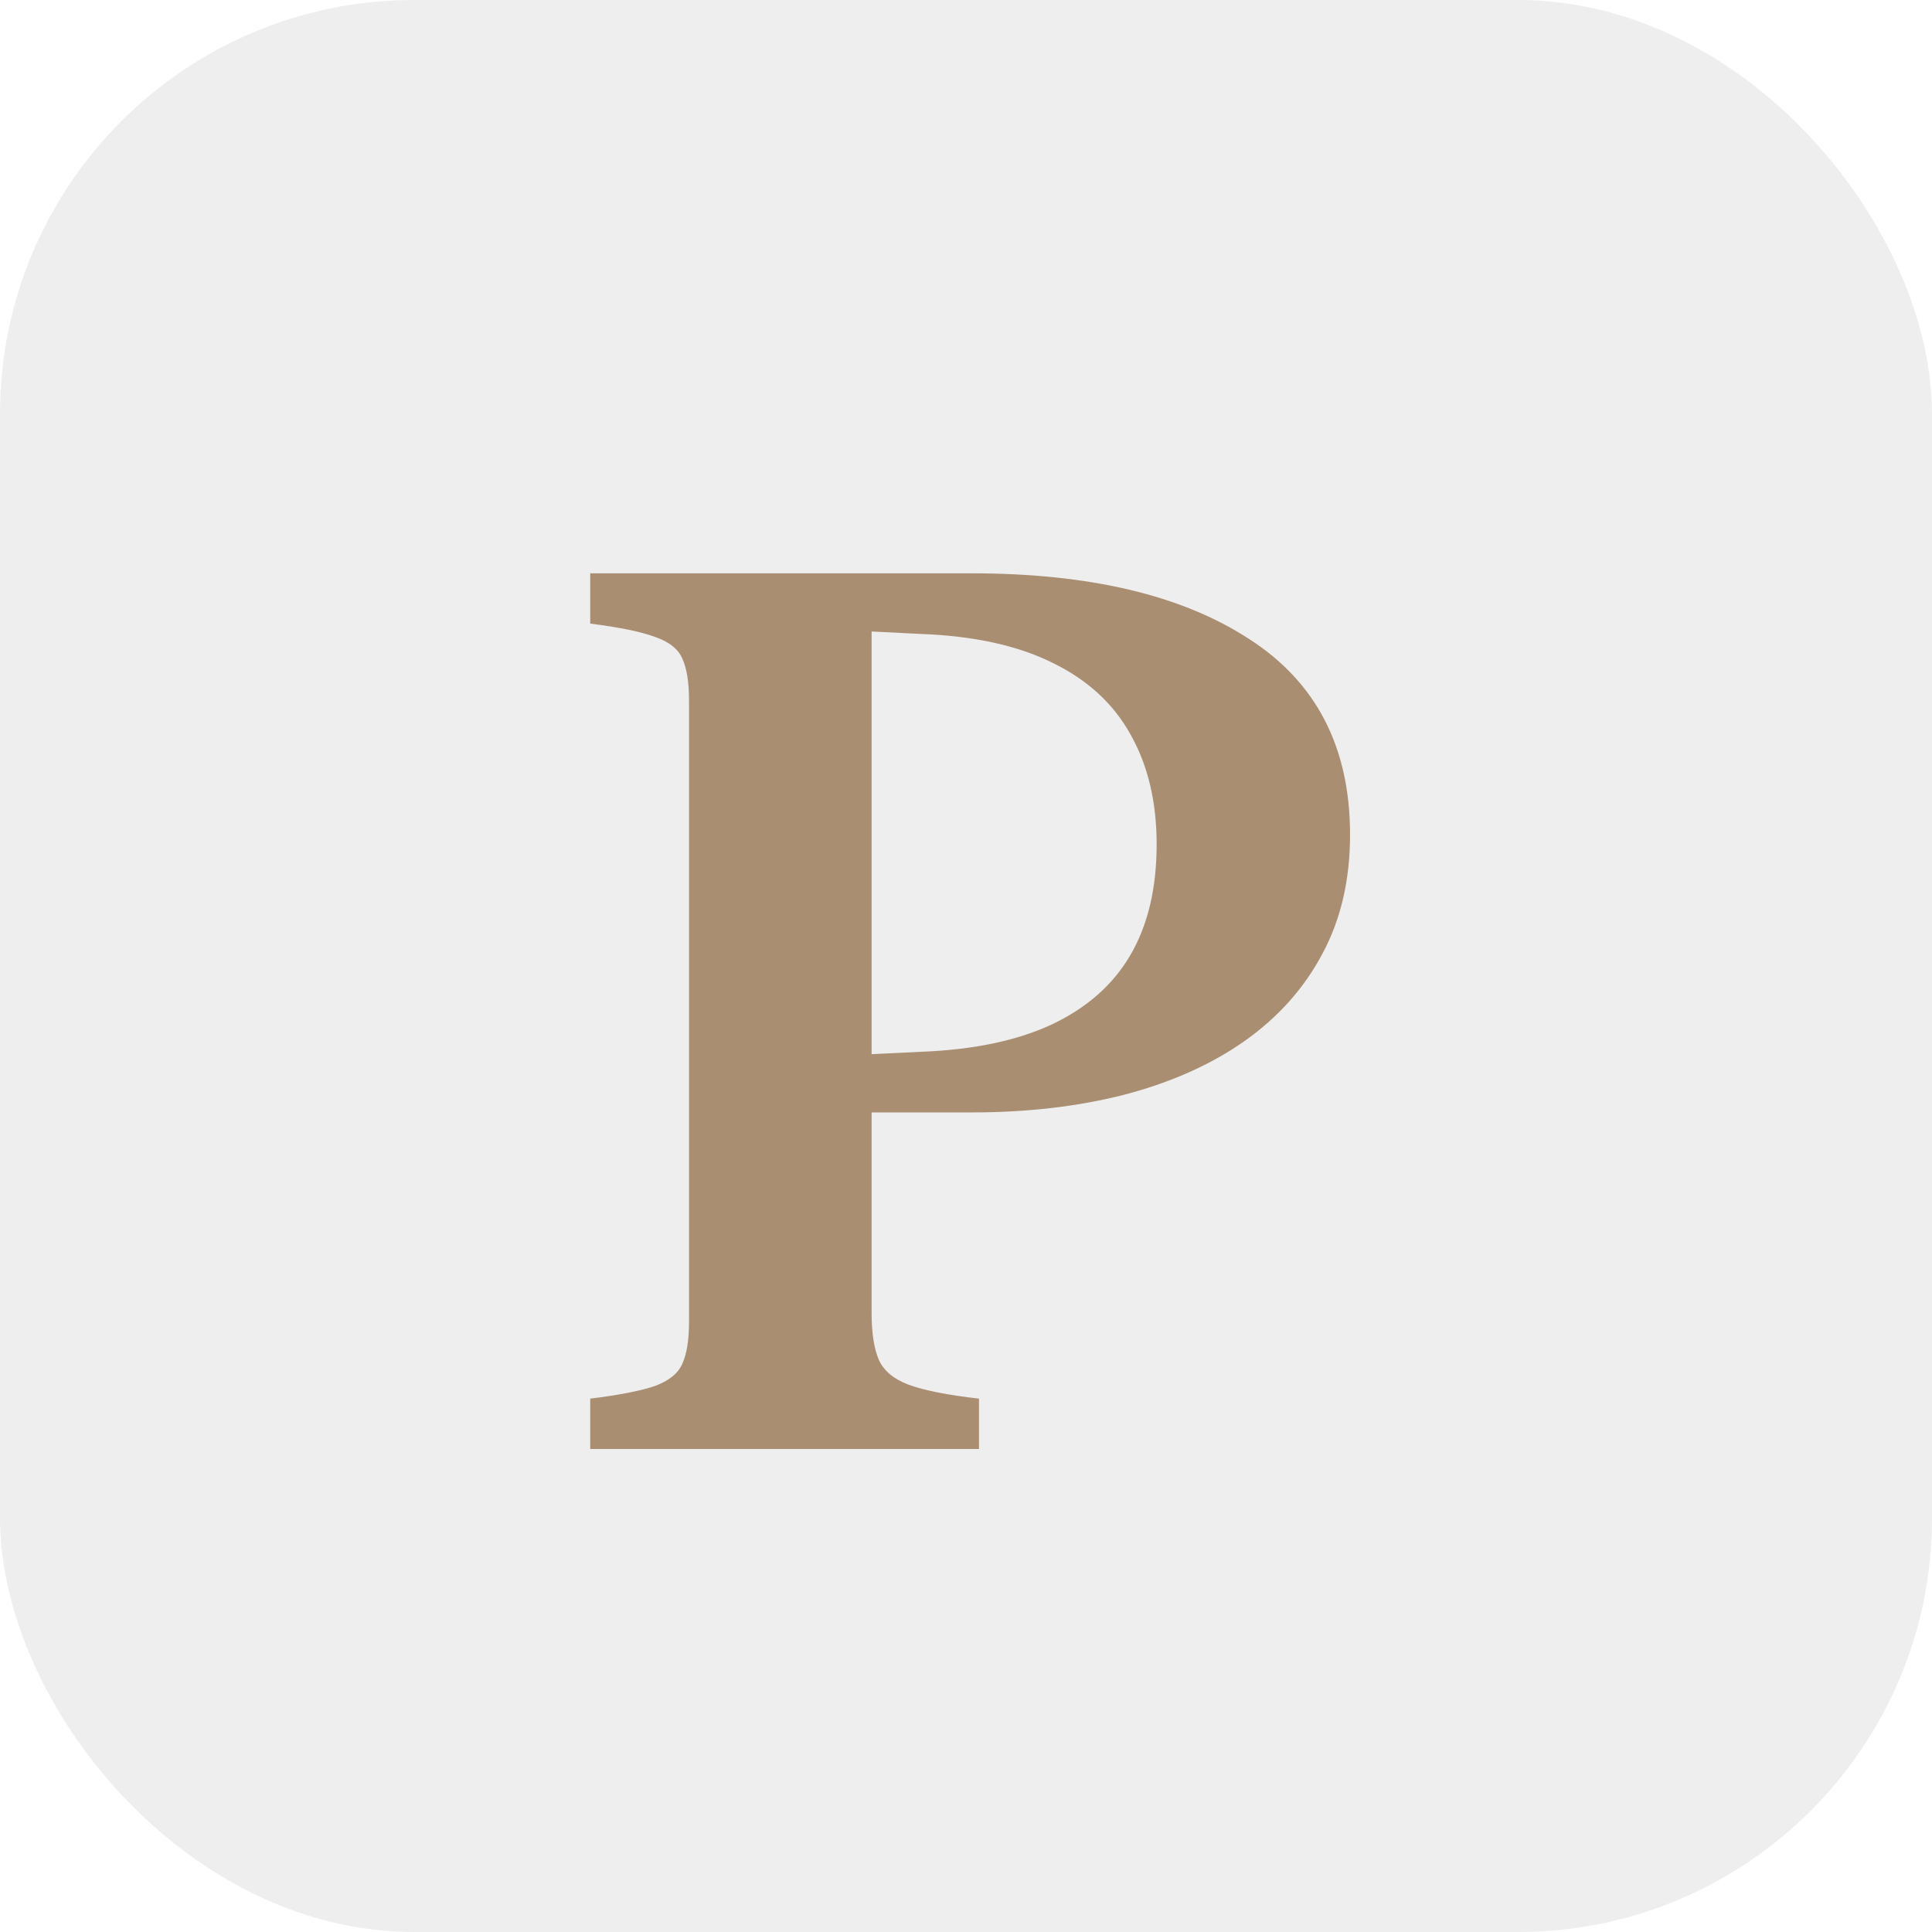
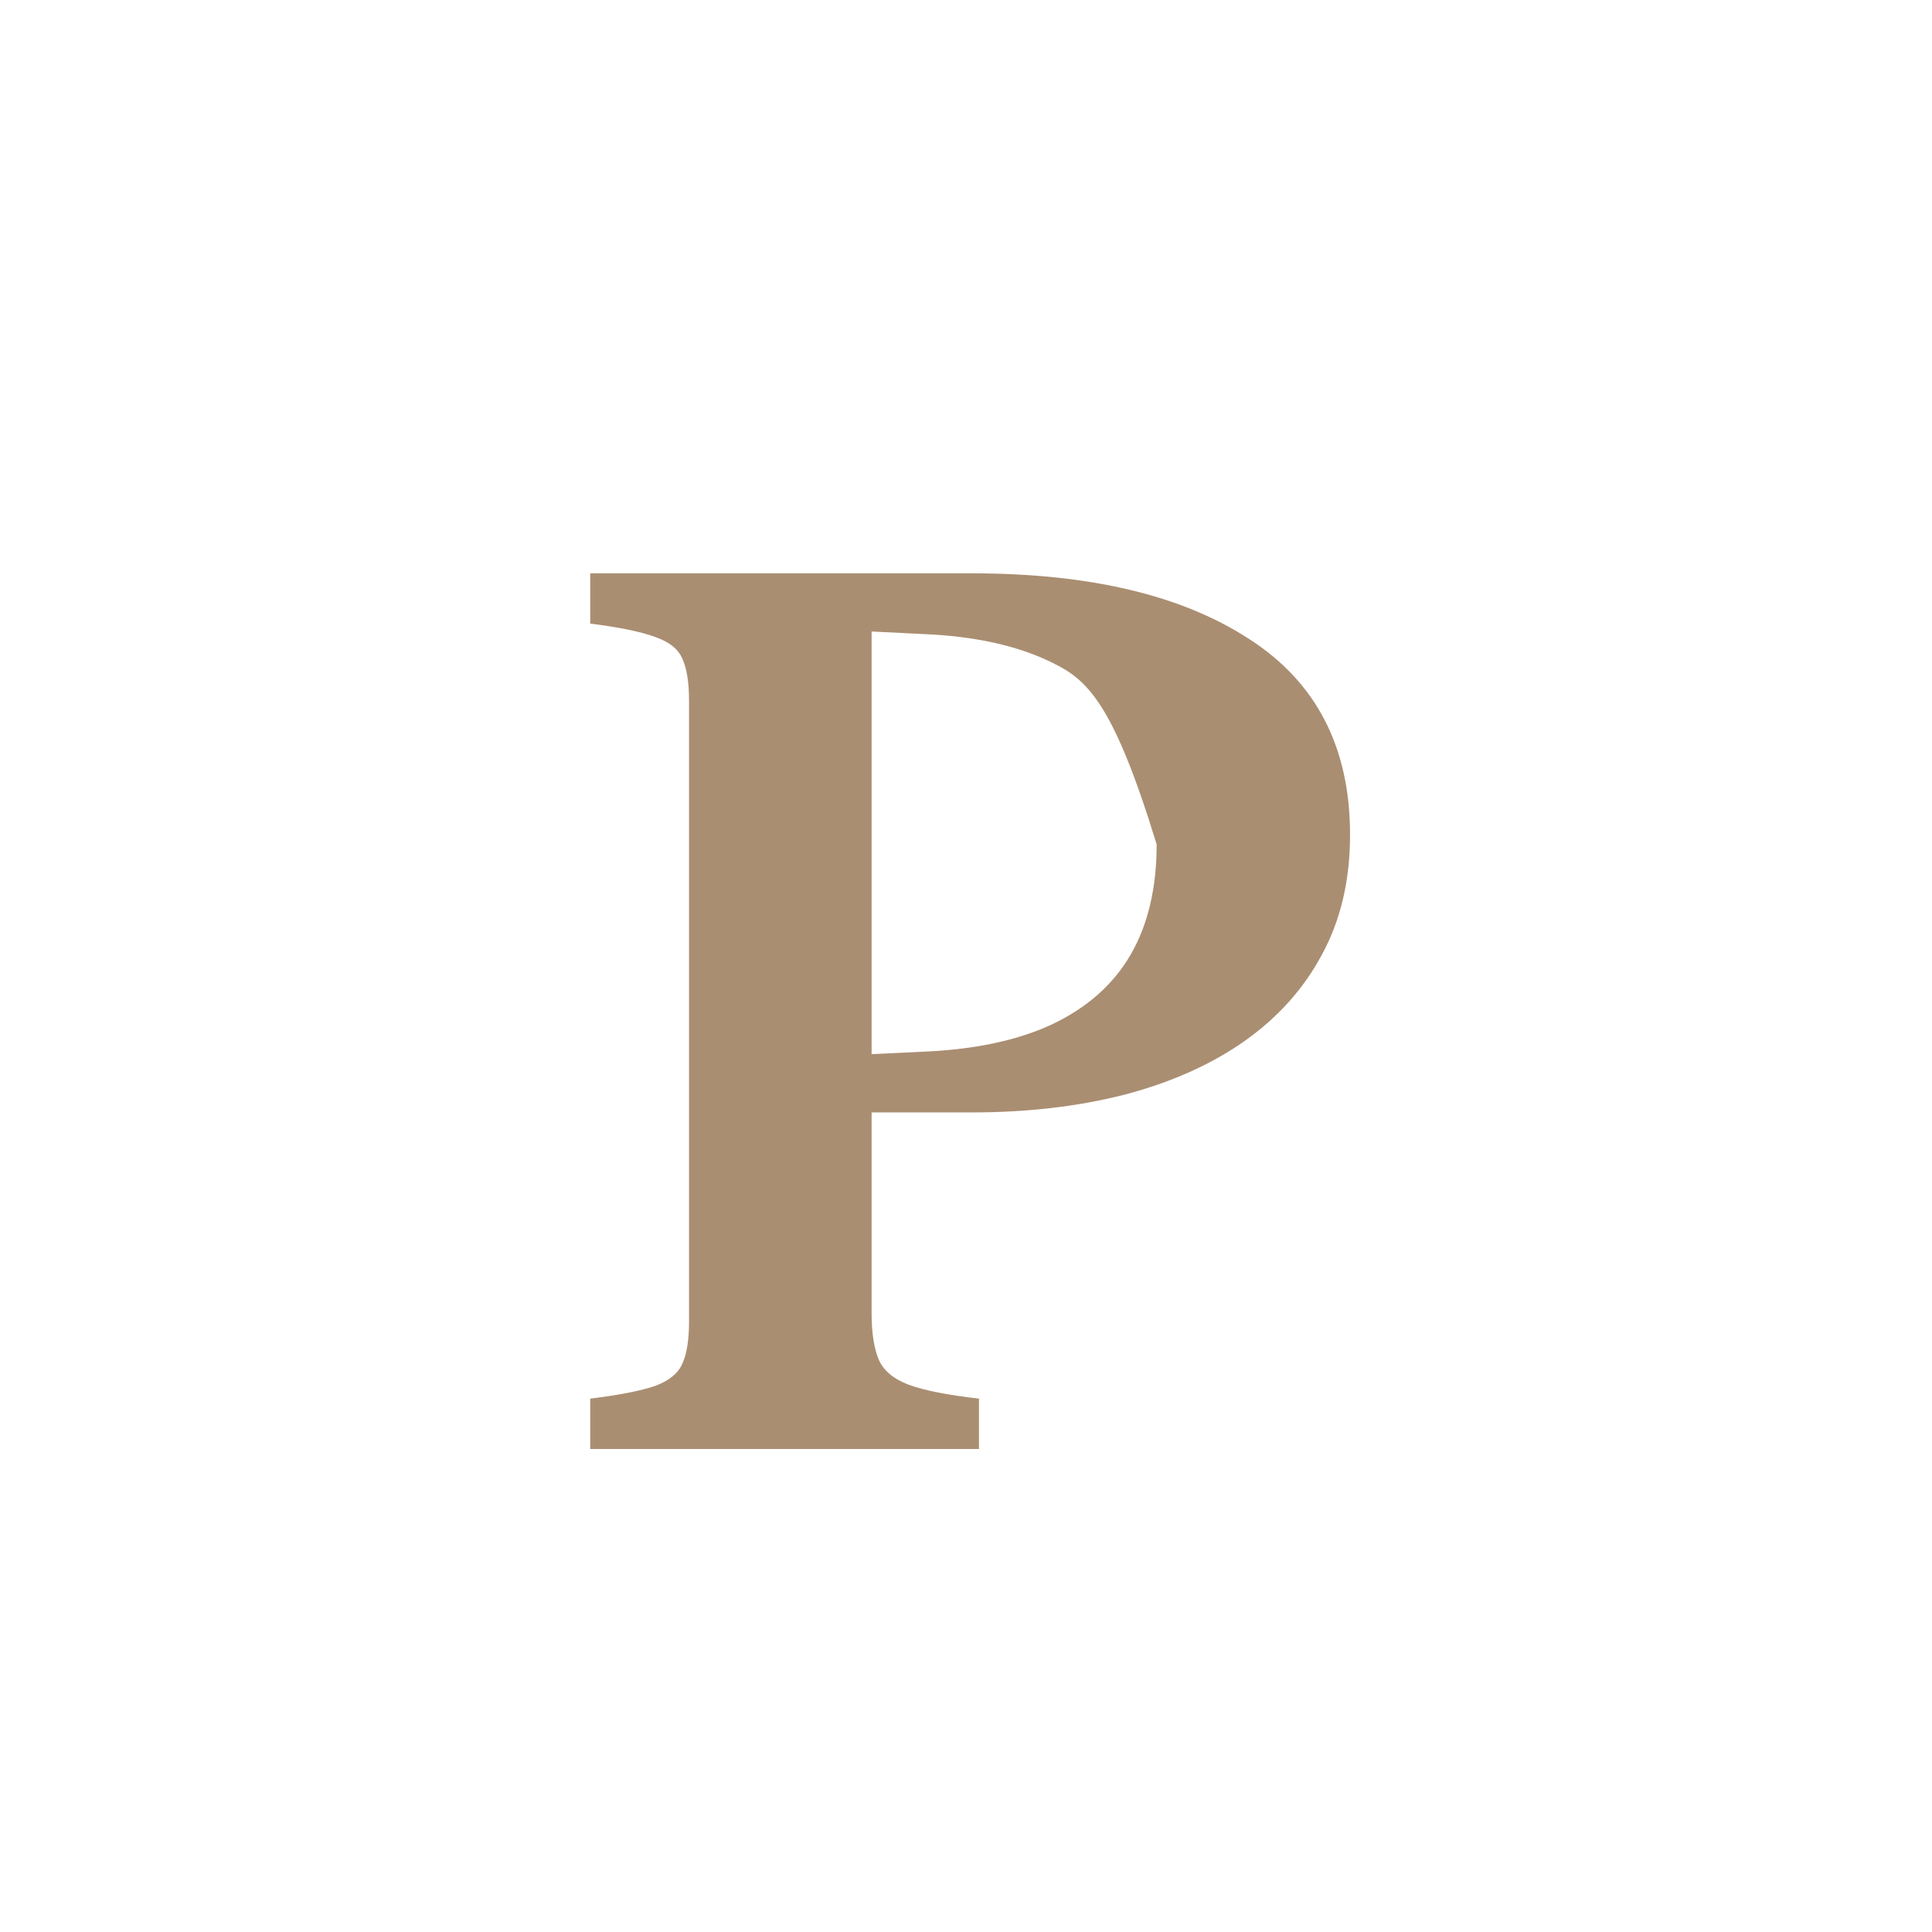
<svg xmlns="http://www.w3.org/2000/svg" width="28" height="28" viewBox="0 0 28 28" fill="none">
-   <rect width="28" height="28" rx="6" fill="#8F8F8F" fill-opacity="0.15" />
-   <path d="M19.566 12.097C19.566 12.753 19.432 13.33 19.162 13.828C18.898 14.326 18.52 14.748 18.028 15.094C17.542 15.434 16.962 15.691 16.288 15.867C15.62 16.037 14.885 16.122 14.082 16.122H12.632V19.031C12.632 19.318 12.667 19.544 12.737 19.708C12.808 19.866 12.951 19.986 13.168 20.068C13.391 20.15 13.73 20.218 14.188 20.27V21H8.554V20.27C8.976 20.218 9.289 20.156 9.494 20.086C9.699 20.01 9.831 19.901 9.89 19.761C9.954 19.62 9.986 19.418 9.986 19.154V10.154C9.986 9.891 9.954 9.688 9.89 9.548C9.831 9.407 9.699 9.302 9.494 9.231C9.289 9.155 8.976 9.091 8.554 9.038V8.309H14.082C15.787 8.309 17.126 8.625 18.099 9.258C19.077 9.885 19.566 10.831 19.566 12.097ZM16.763 12.237C16.763 11.622 16.637 11.092 16.385 10.646C16.139 10.201 15.764 9.855 15.26 9.609C14.756 9.357 14.12 9.217 13.352 9.188L12.632 9.152V15.278L13.352 15.243C14.108 15.214 14.738 15.082 15.242 14.848C15.752 14.607 16.133 14.271 16.385 13.837C16.637 13.403 16.763 12.87 16.763 12.237Z" fill="#AA8E72" />
+   <path d="M19.566 12.097C19.566 12.753 19.432 13.33 19.162 13.828C18.898 14.326 18.52 14.748 18.028 15.094C17.542 15.434 16.962 15.691 16.288 15.867C15.62 16.037 14.885 16.122 14.082 16.122H12.632V19.031C12.632 19.318 12.667 19.544 12.737 19.708C12.808 19.866 12.951 19.986 13.168 20.068C13.391 20.15 13.73 20.218 14.188 20.27V21H8.554V20.27C8.976 20.218 9.289 20.156 9.494 20.086C9.699 20.01 9.831 19.901 9.89 19.761C9.954 19.62 9.986 19.418 9.986 19.154V10.154C9.986 9.891 9.954 9.688 9.89 9.548C9.831 9.407 9.699 9.302 9.494 9.231C9.289 9.155 8.976 9.091 8.554 9.038V8.309H14.082C15.787 8.309 17.126 8.625 18.099 9.258C19.077 9.885 19.566 10.831 19.566 12.097ZM16.763 12.237C16.139 10.201 15.764 9.855 15.26 9.609C14.756 9.357 14.12 9.217 13.352 9.188L12.632 9.152V15.278L13.352 15.243C14.108 15.214 14.738 15.082 15.242 14.848C15.752 14.607 16.133 14.271 16.385 13.837C16.637 13.403 16.763 12.87 16.763 12.237Z" fill="#AA8E72" />
</svg>